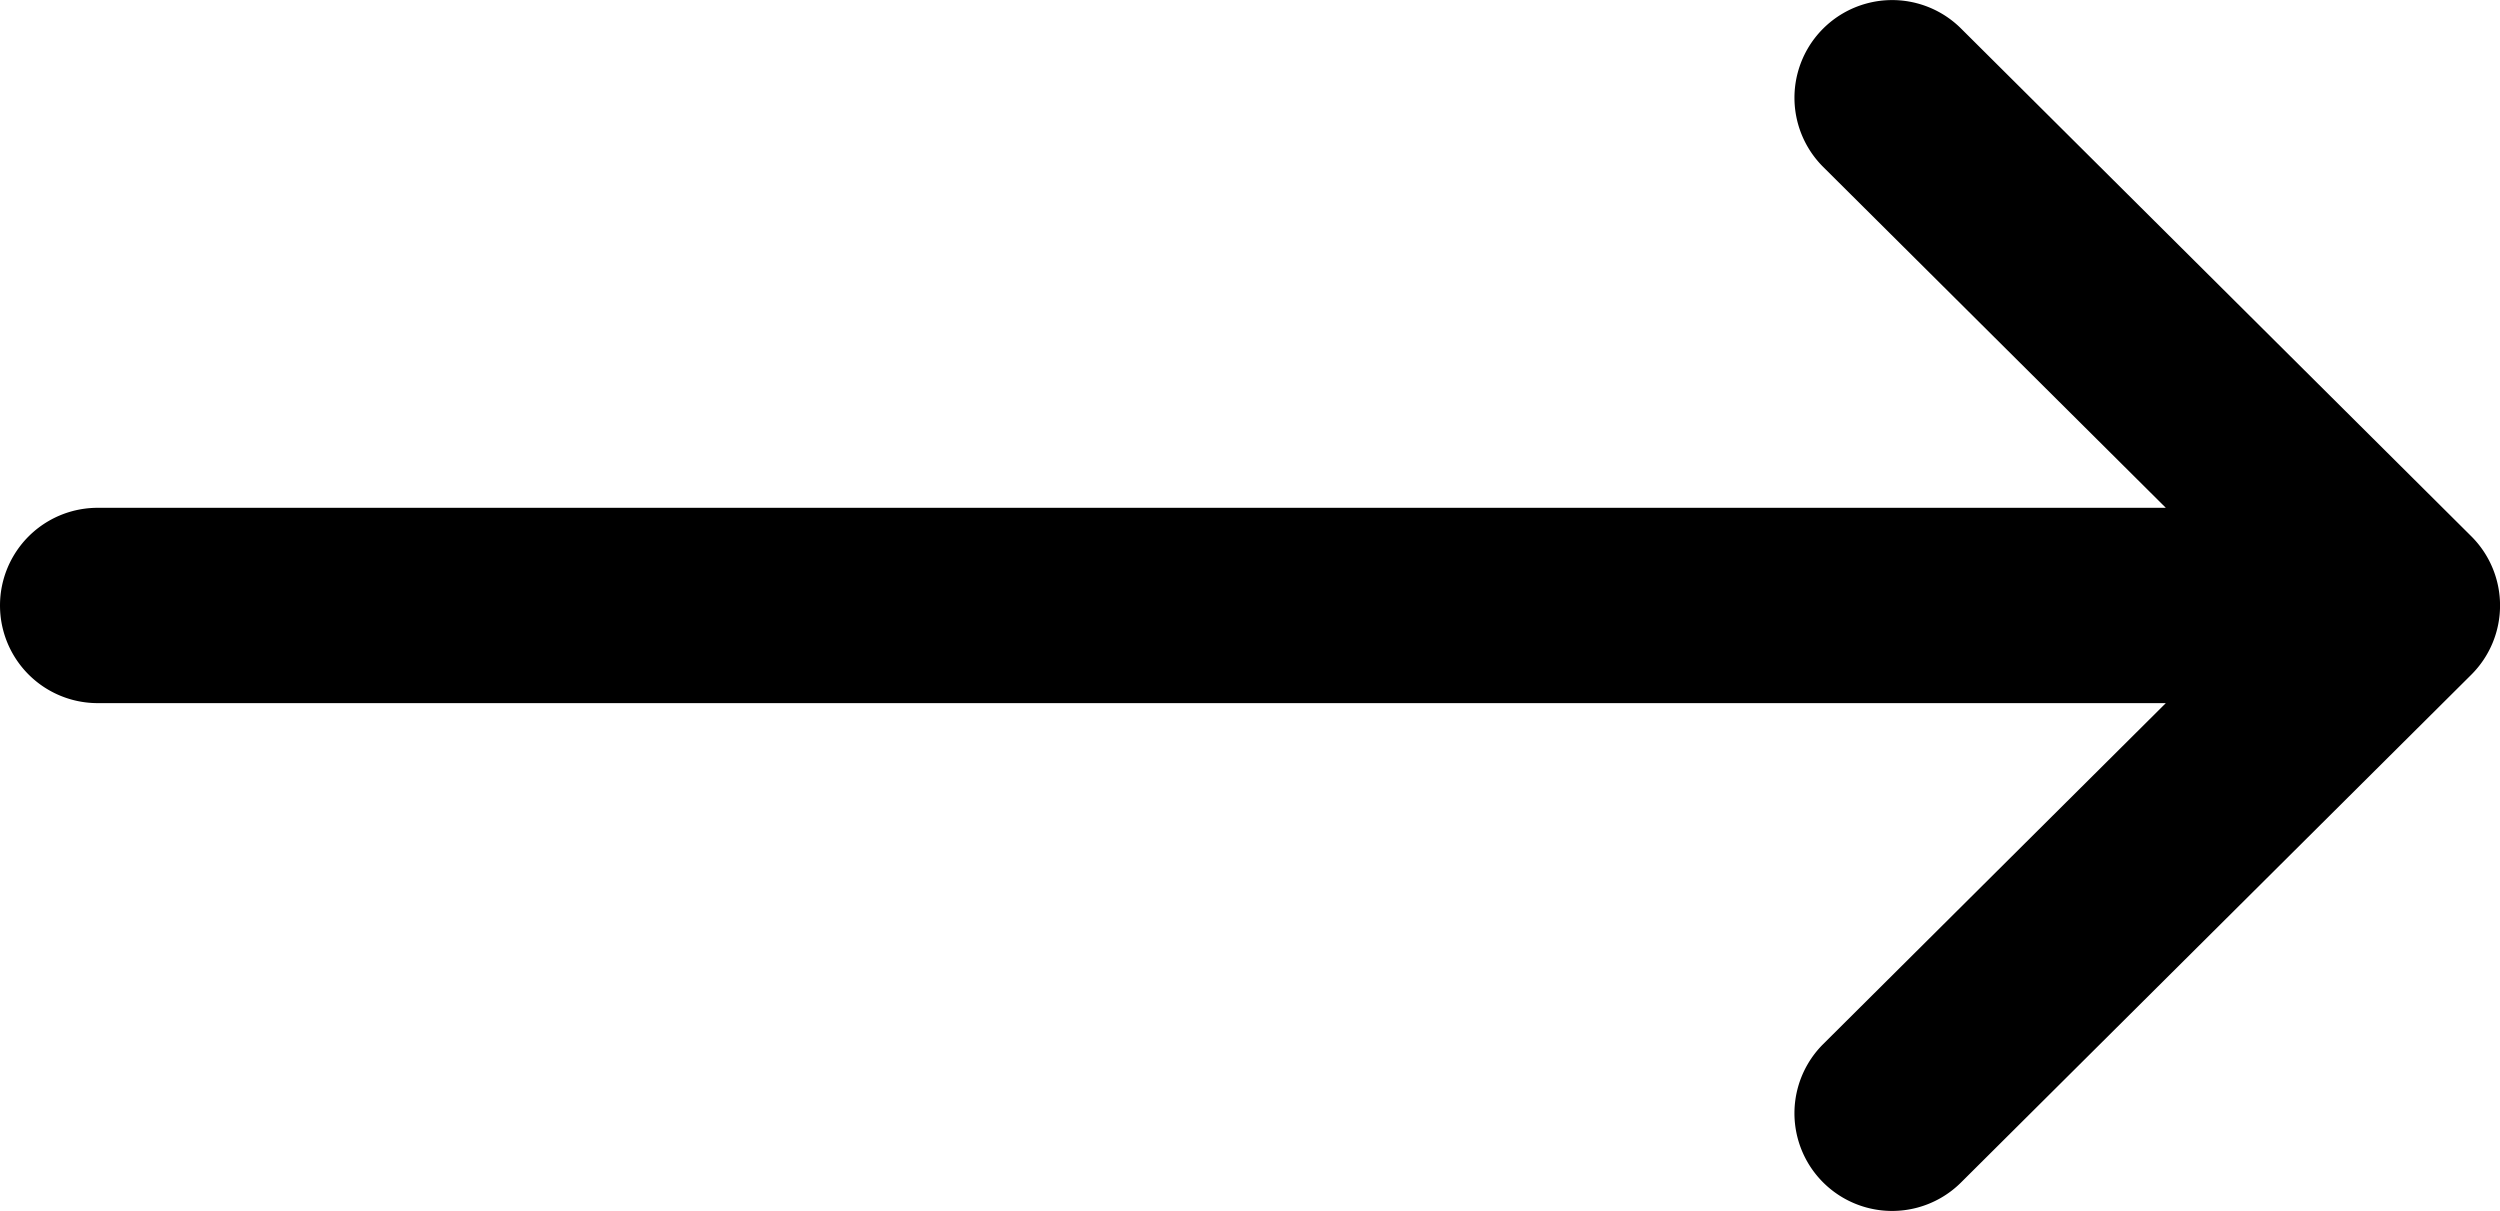
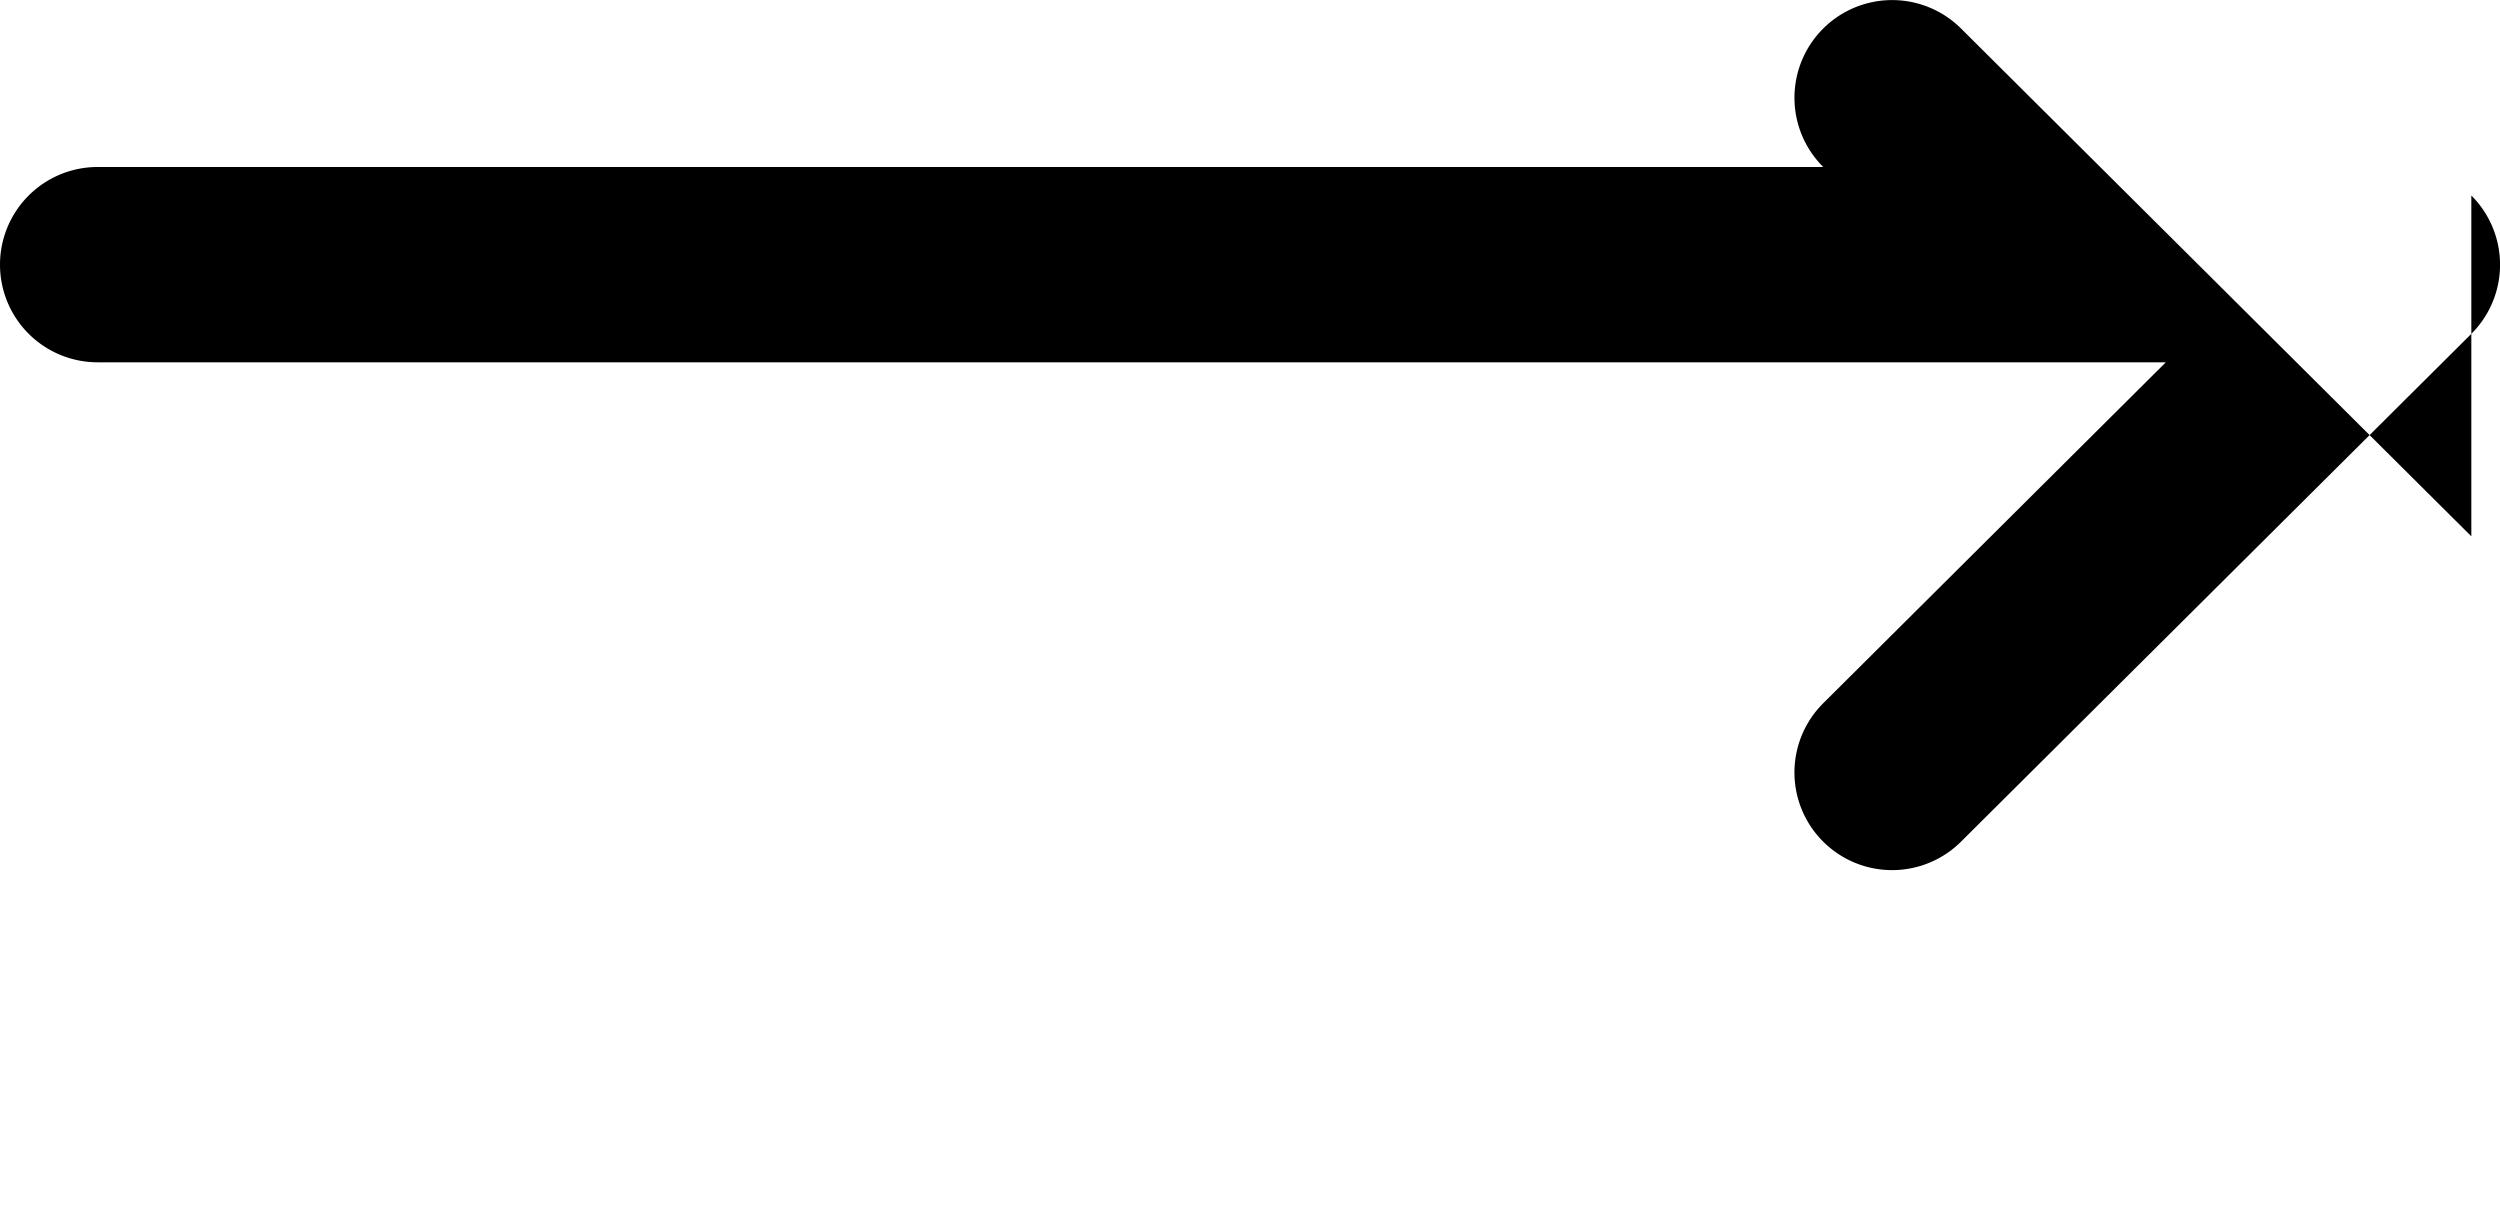
<svg xmlns="http://www.w3.org/2000/svg" id="Capa_1" data-name="Capa 1" viewBox="0 0 512 248">
-   <path d="M506.13 241.84l-104.51-104a20 20 0 0 0-28.22 28.36l70.16 69.8H20a20 20 0 0 0 0 40h423.56l-70.16 69.82a20 20 0 0 0 28.21 28.36l104.51-104a20 20 0 0 0 .01-28.34z" transform="translate(0 -132)" />
+   <path d="M506.13 241.84l-104.51-104a20 20 0 0 0-28.22 28.36H20a20 20 0 0 0 0 40h423.56l-70.16 69.82a20 20 0 0 0 28.21 28.36l104.51-104a20 20 0 0 0 .01-28.34z" transform="translate(0 -132)" />
</svg>